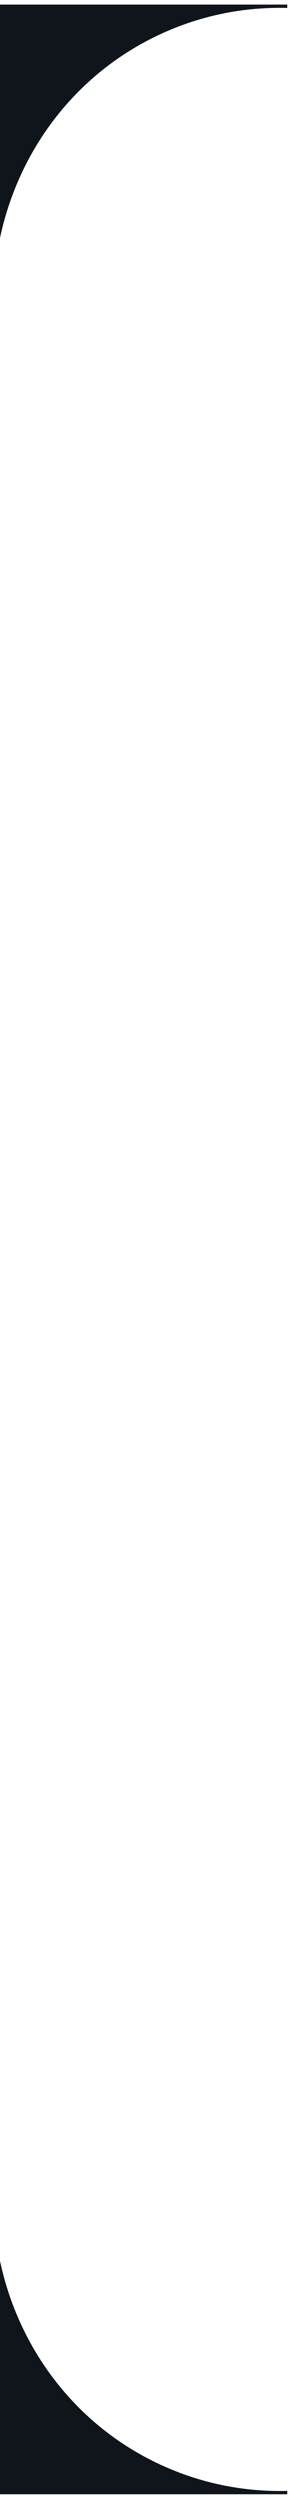
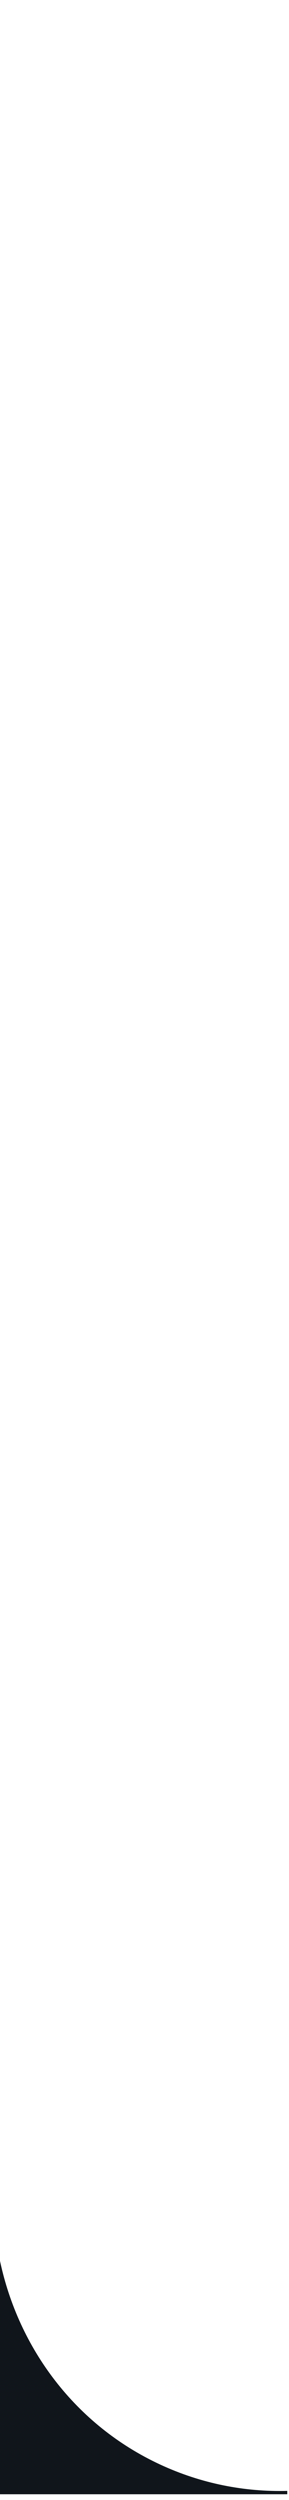
<svg xmlns="http://www.w3.org/2000/svg" width="28" height="242" viewBox="0 0 28 242" fill="none">
-   <path fill-rule="evenodd" clip-rule="evenodd" d="M27.831 0.443H0V23.034C1.792 14.589 7.27 7.147 15.526 3.315C19.501 1.47 23.699 0.659 27.831 0.77V0.443Z" fill="#10151B" />
  <path fill-rule="evenodd" clip-rule="evenodd" d="M27.831 241.443H0L0 218.851C1.792 227.296 7.27 234.739 15.526 238.57C19.501 240.415 23.699 241.227 27.831 241.116V241.443Z" fill="#10151B" />
</svg>